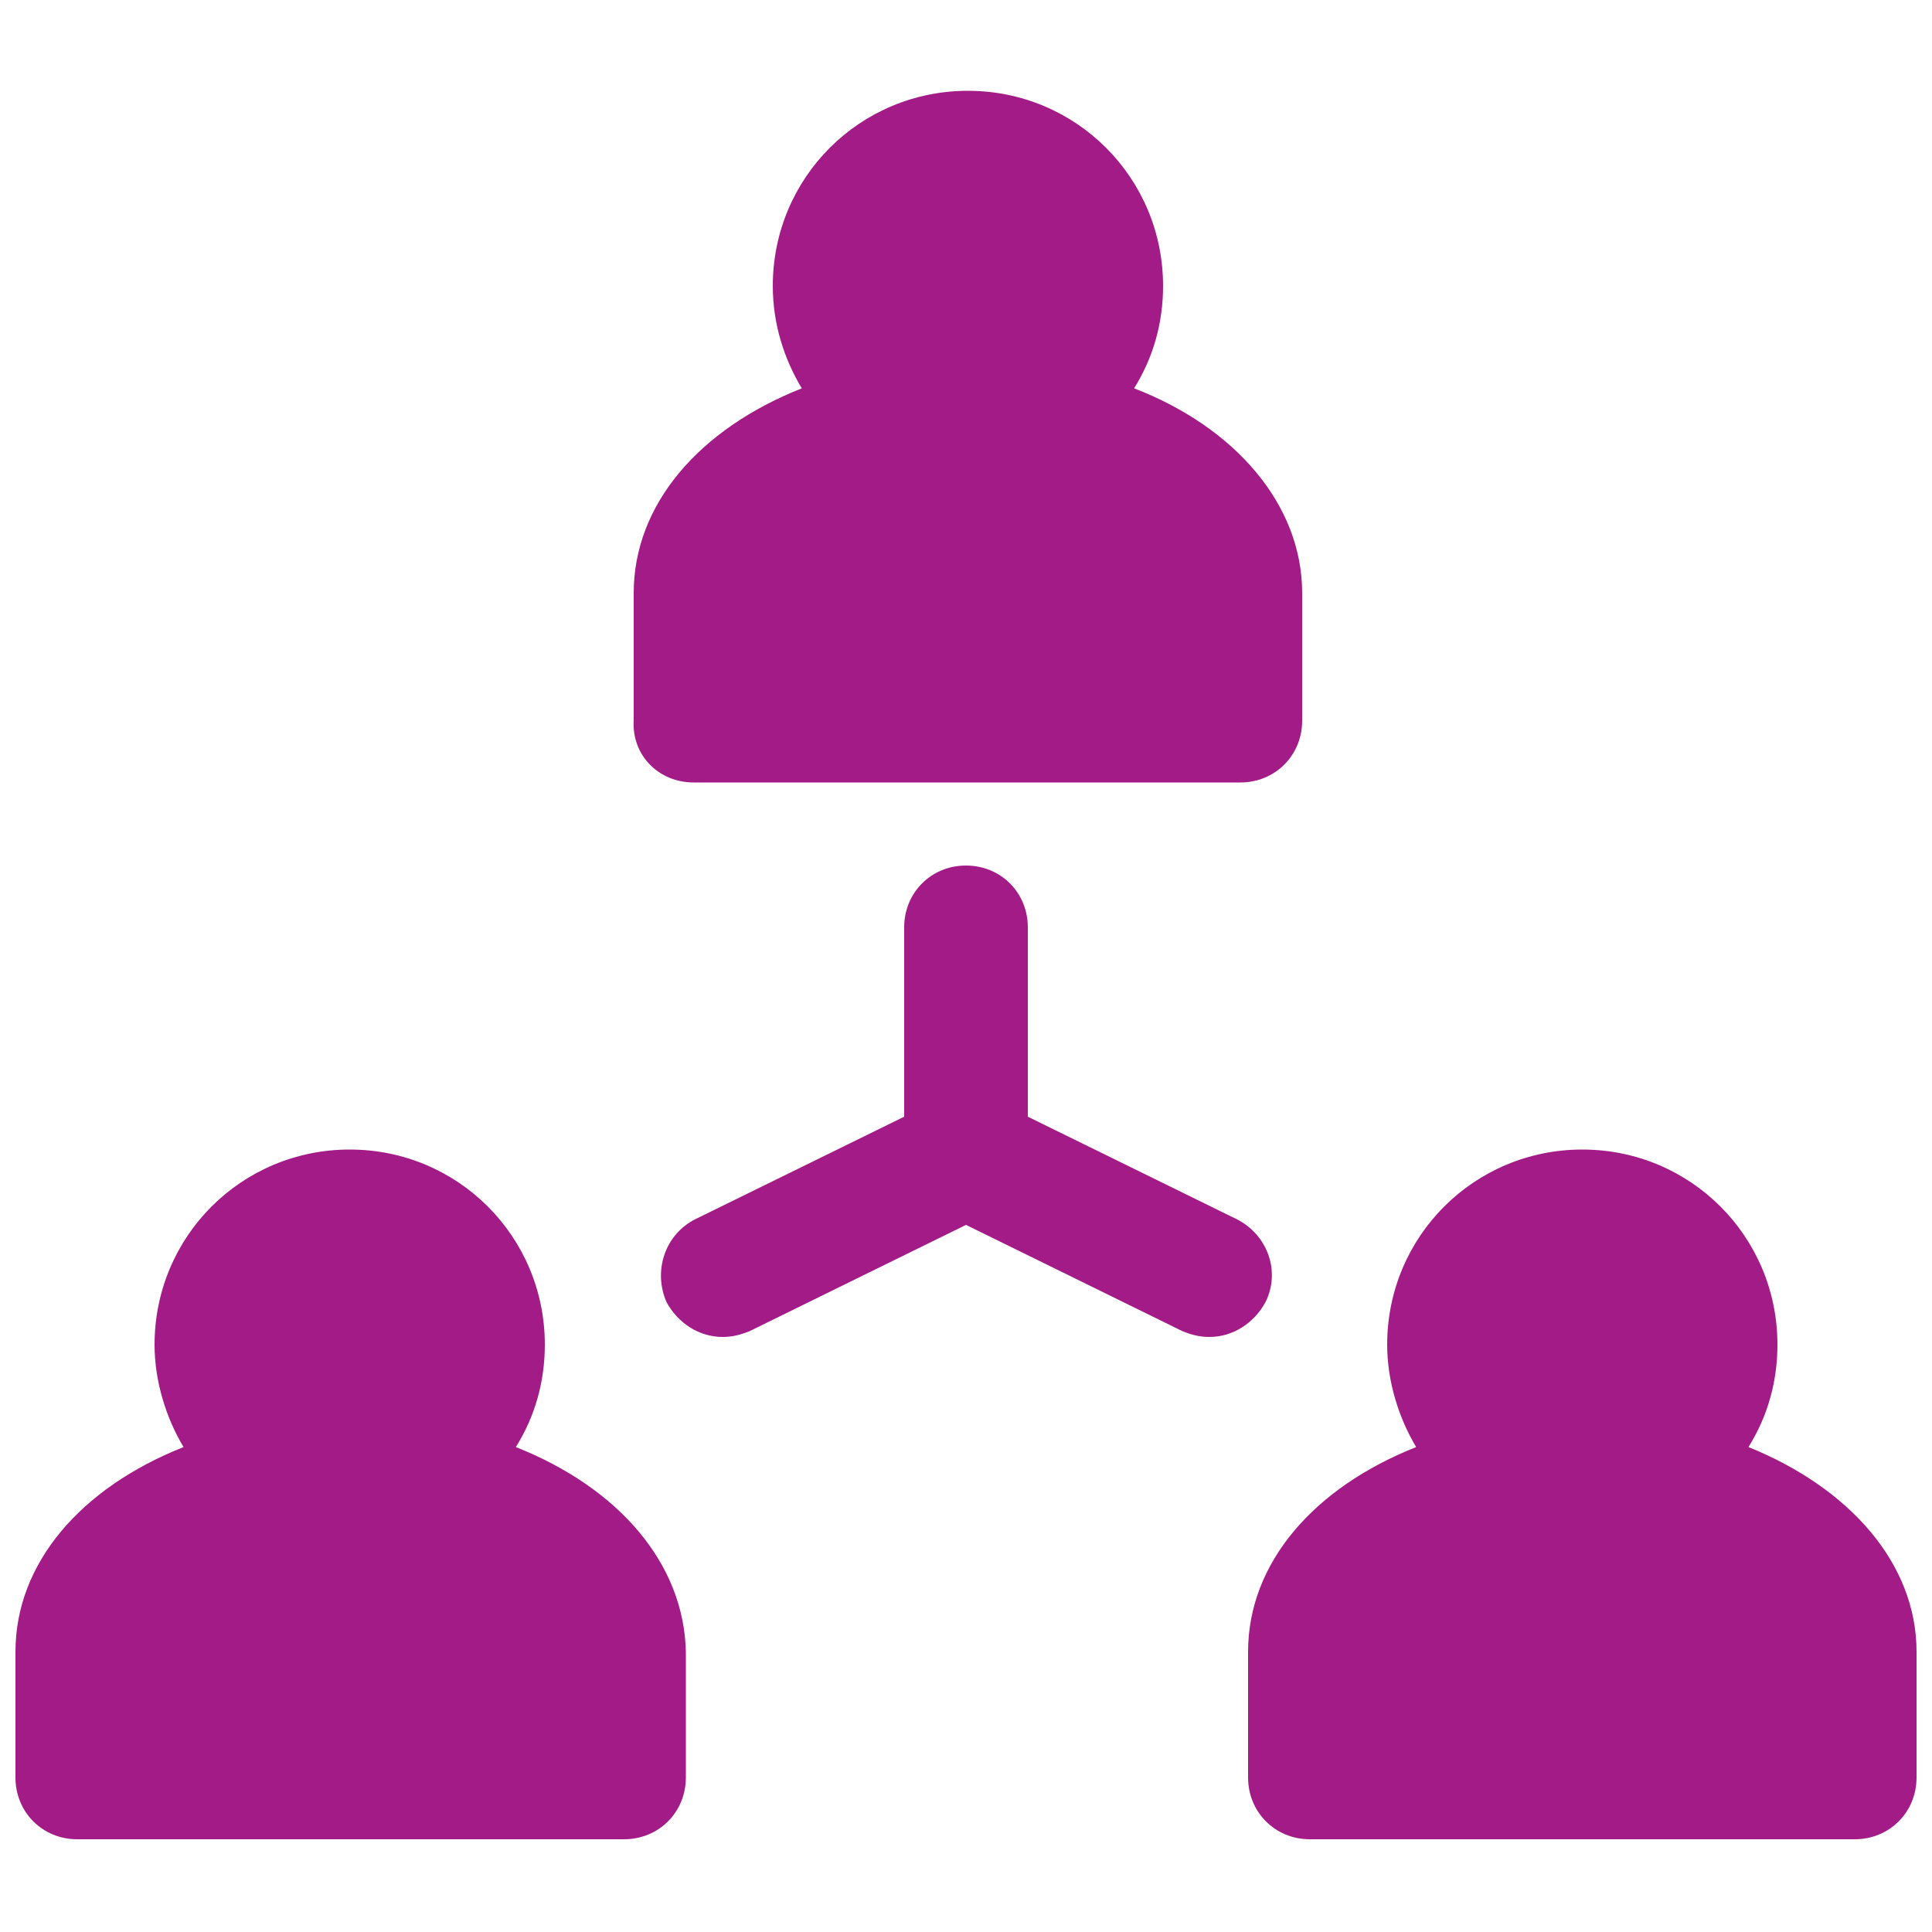
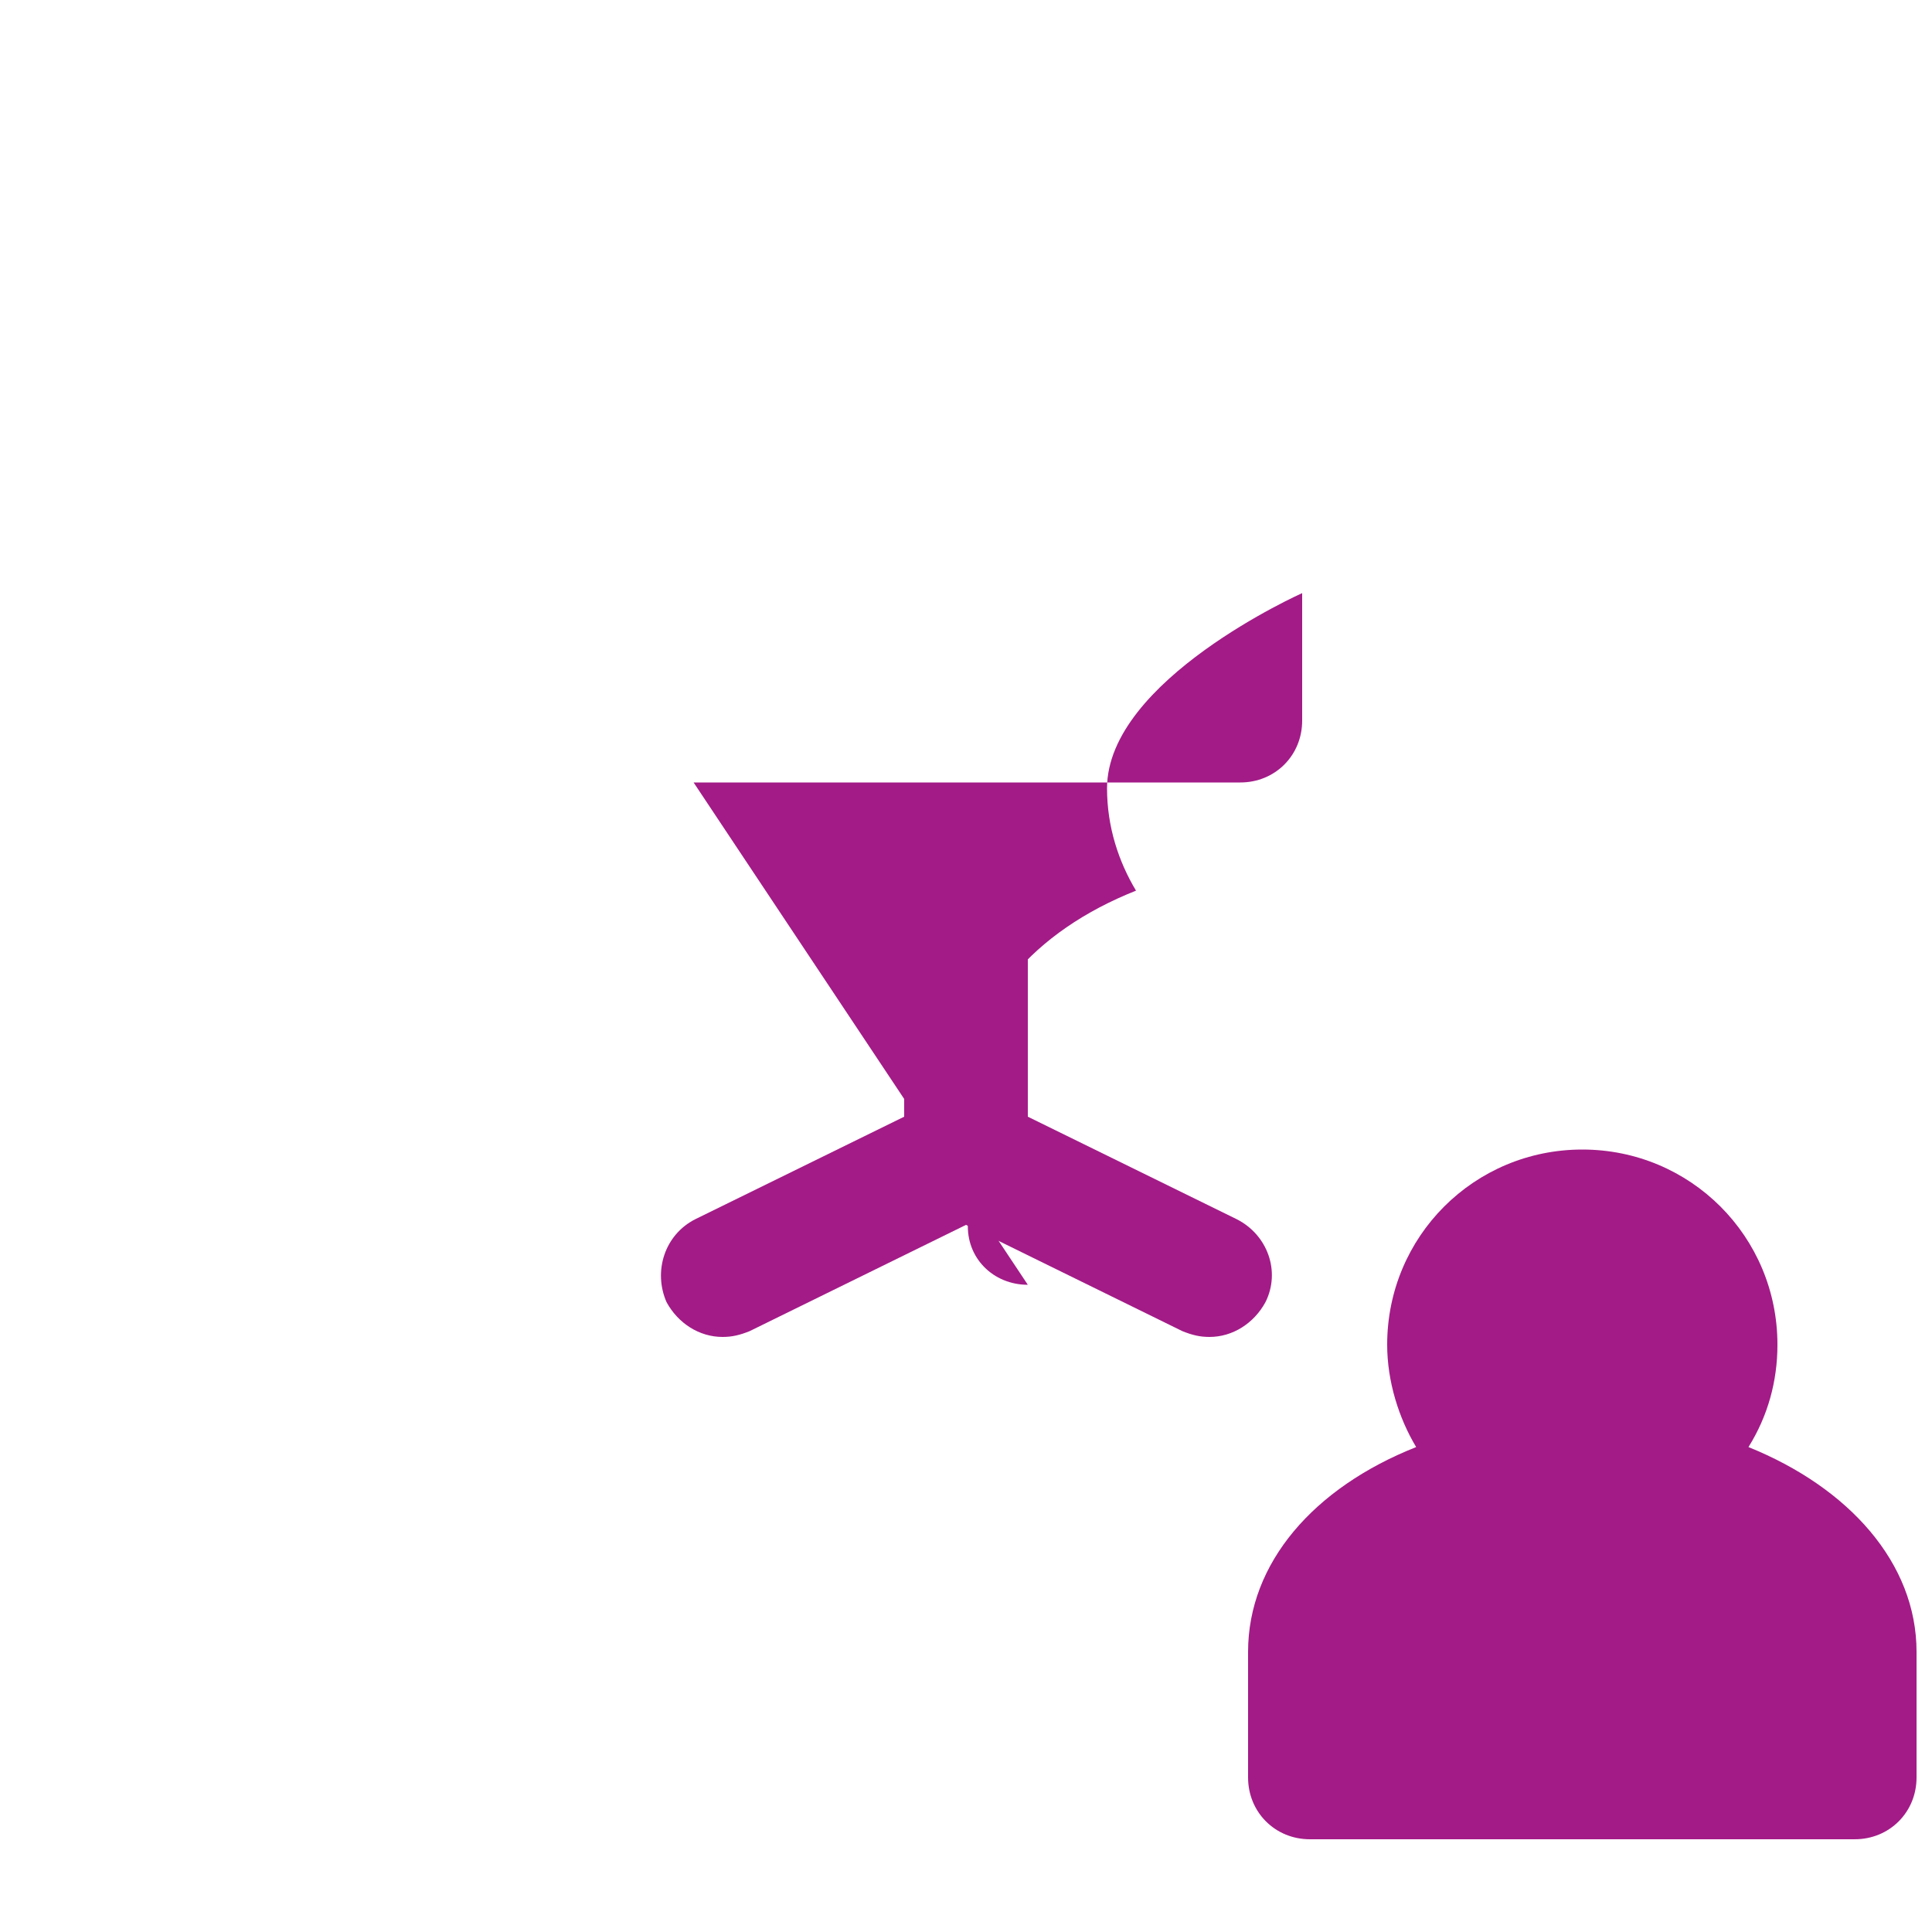
<svg xmlns="http://www.w3.org/2000/svg" enable-background="new 0 0 100 100" viewBox="0 0 100 100">
  <g fill="#a31b87">
-     <path d="m35.9 40.5h28.3c1.8 0 3.2-1.4 3.2-3.2v-6.6c0-4.6-3.5-8.6-8.7-10.6 1-1.6 1.5-3.4 1.5-5.3 0-5.6-4.5-10.1-10.1-10.1s-10.1 4.5-10.1 10.1c0 2 .6 3.8 1.5 5.3-5.3 2.1-8.7 6-8.7 10.6v6.6c-.1 1.8 1.3 3.2 3.1 3.2z" />
-     <path d="m26.7 74.9c1-1.6 1.5-3.4 1.5-5.3 0-5.6-4.5-10.1-10.1-10.1s-10.1 4.5-10.1 10.1c0 1.9.6 3.8 1.5 5.3-5.3 2.1-8.7 6-8.7 10.6v6.5c0 1.8 1.4 3.2 3.2 3.2h28.3c1.8 0 3.2-1.4 3.2-3.2v-6.5c-.1-4.6-3.5-8.5-8.8-10.6z" />
+     <path d="m35.9 40.5h28.3c1.8 0 3.2-1.4 3.2-3.2v-6.6s-10.1 4.5-10.1 10.1c0 2 .6 3.8 1.5 5.3-5.3 2.1-8.7 6-8.7 10.6v6.6c-.1 1.8 1.3 3.2 3.1 3.2z" />
    <path d="m90.5 74.9c1-1.6 1.5-3.4 1.5-5.3 0-5.6-4.5-10.1-10.1-10.1s-10.1 4.5-10.1 10.1c0 1.9.6 3.8 1.5 5.3-5.3 2.1-8.7 6-8.7 10.6v6.5c0 1.8 1.4 3.2 3.2 3.2h28.2c1.8 0 3.2-1.4 3.2-3.2v-6.5c0-4.6-3.5-8.5-8.7-10.6z" />
    <path d="m65.5 67.4c.8-1.6.1-3.5-1.5-4.3l-10.8-5.3v-9.8c0-1.8-1.4-3.2-3.2-3.2s-3.2 1.4-3.2 3.2v9.8l-10.8 5.3c-1.6.8-2.2 2.7-1.5 4.3.6 1.1 1.7 1.8 2.9 1.8.5 0 .9-.1 1.4-.3l11.2-5.5 11.2 5.5c.5.2.9.3 1.4.3 1.2 0 2.3-.7 2.9-1.8z" />
  </g>
</svg>